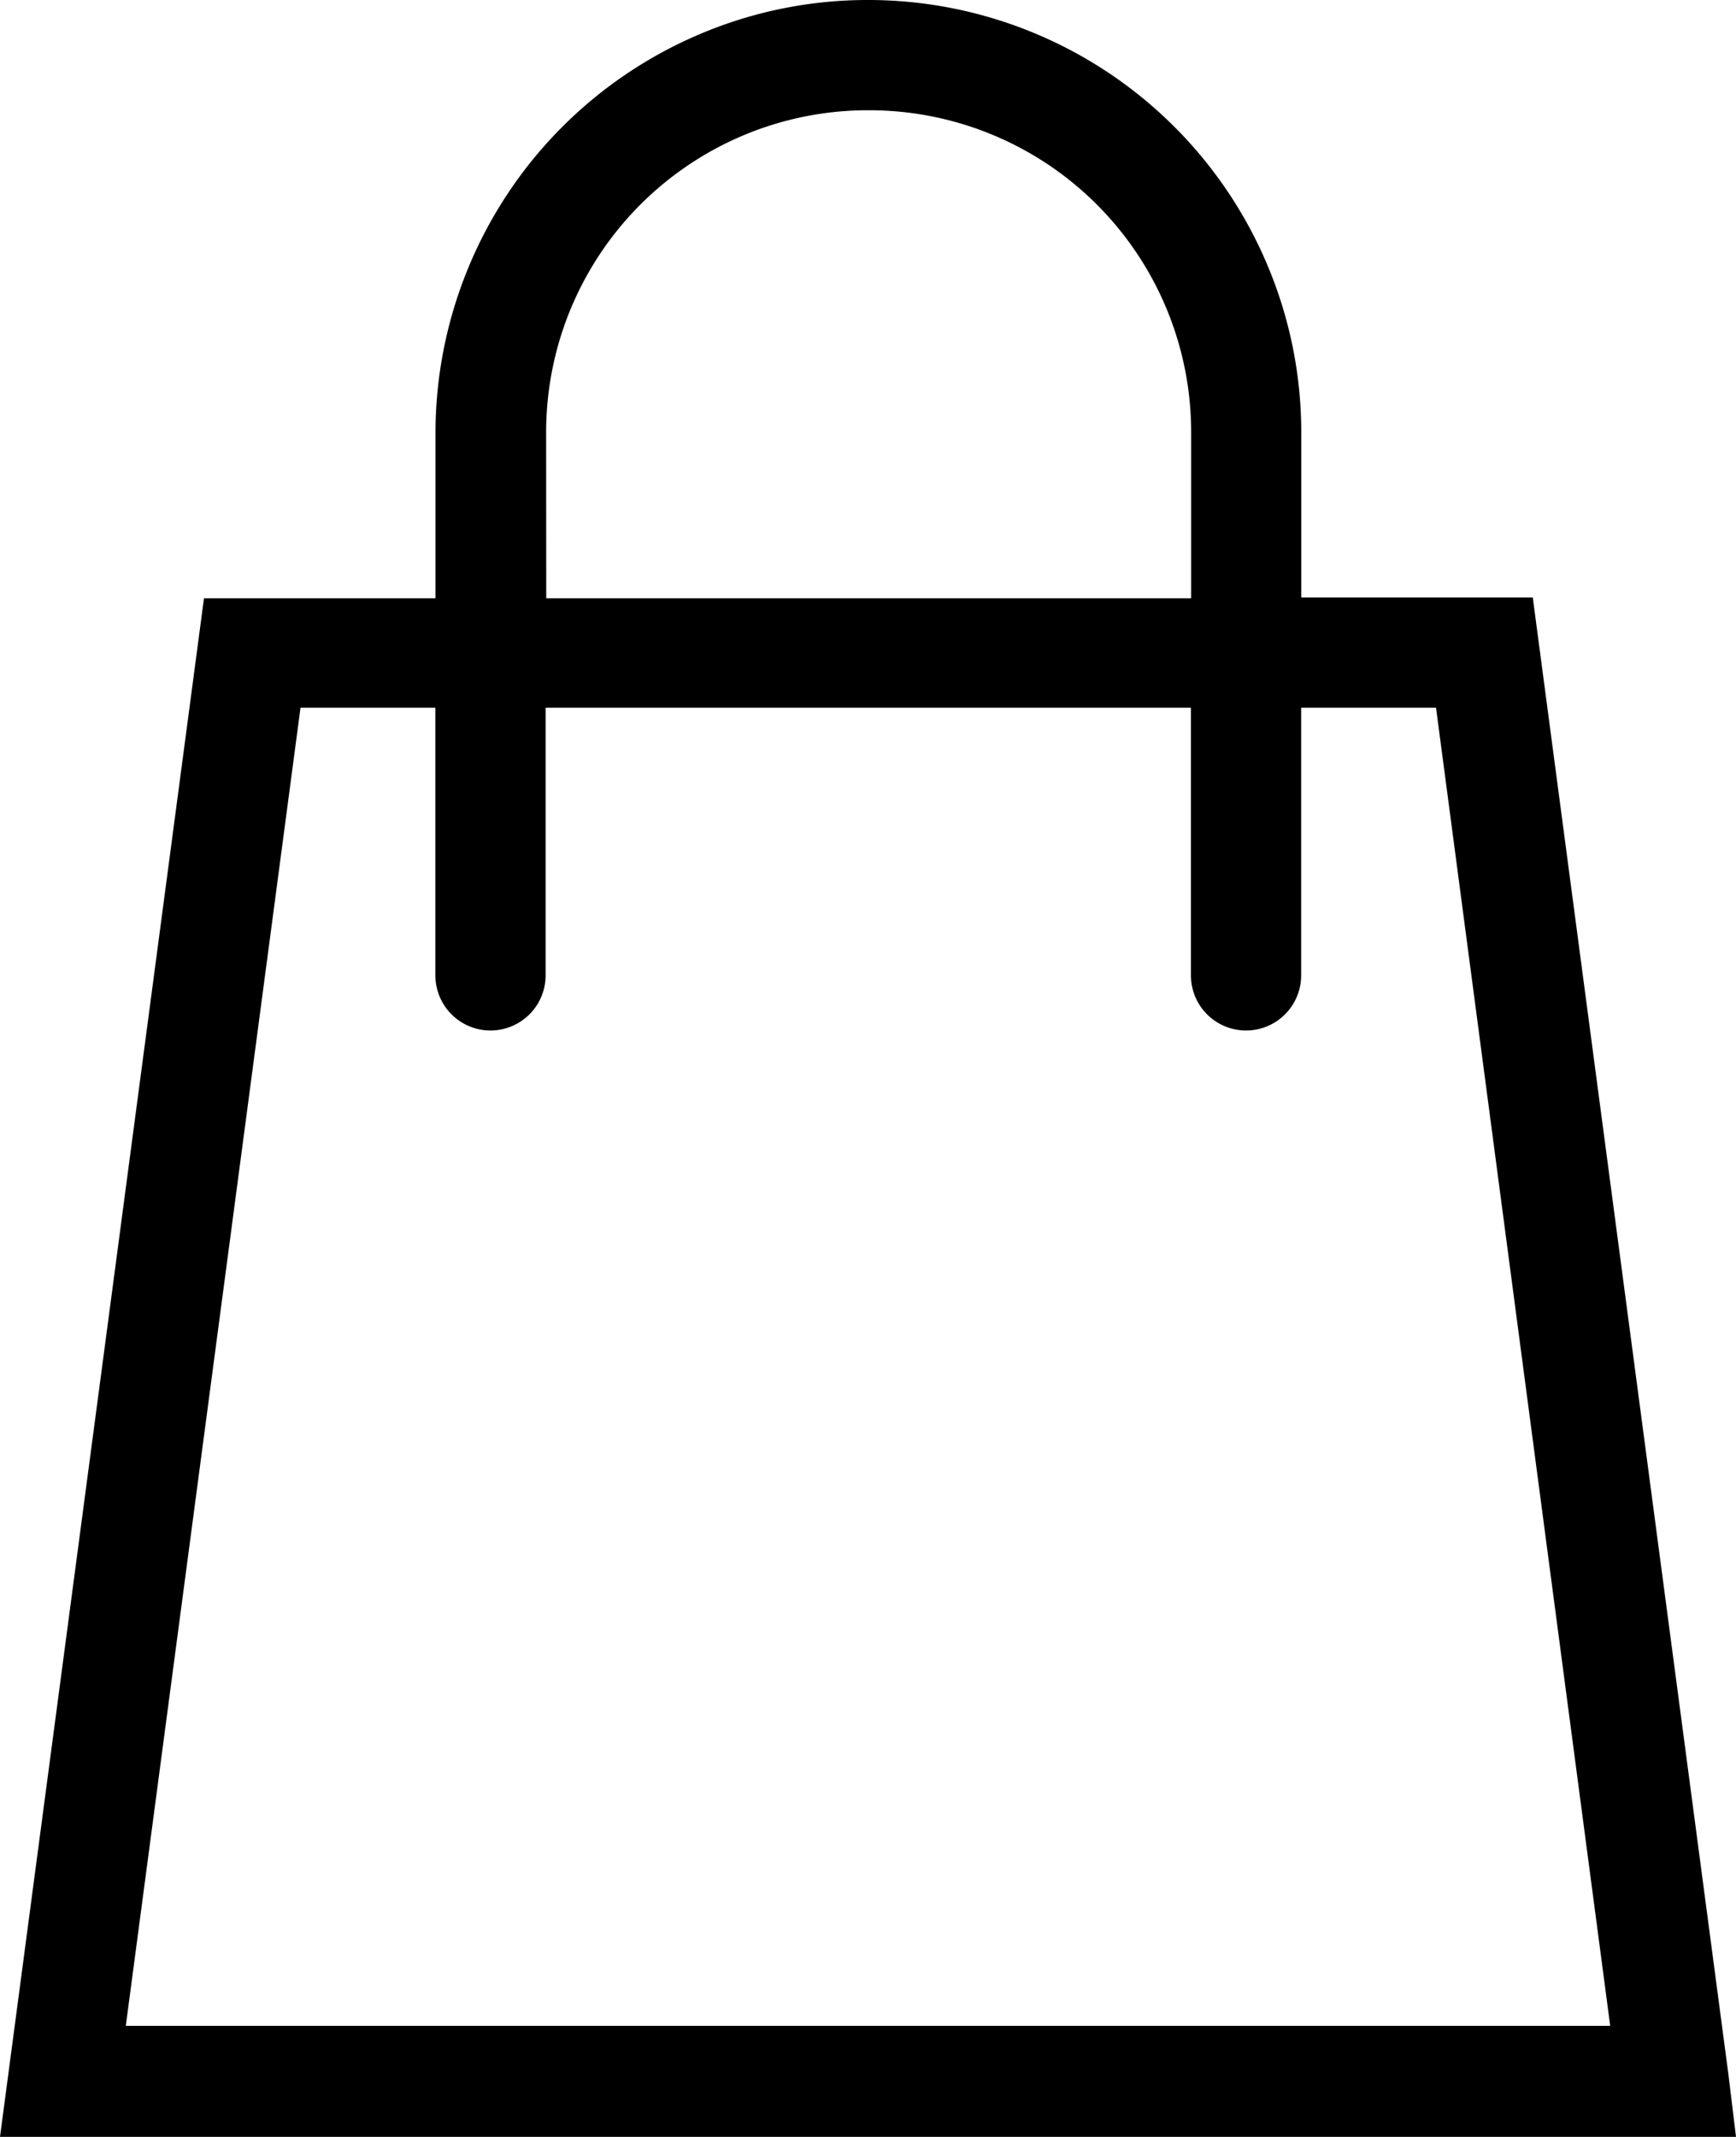
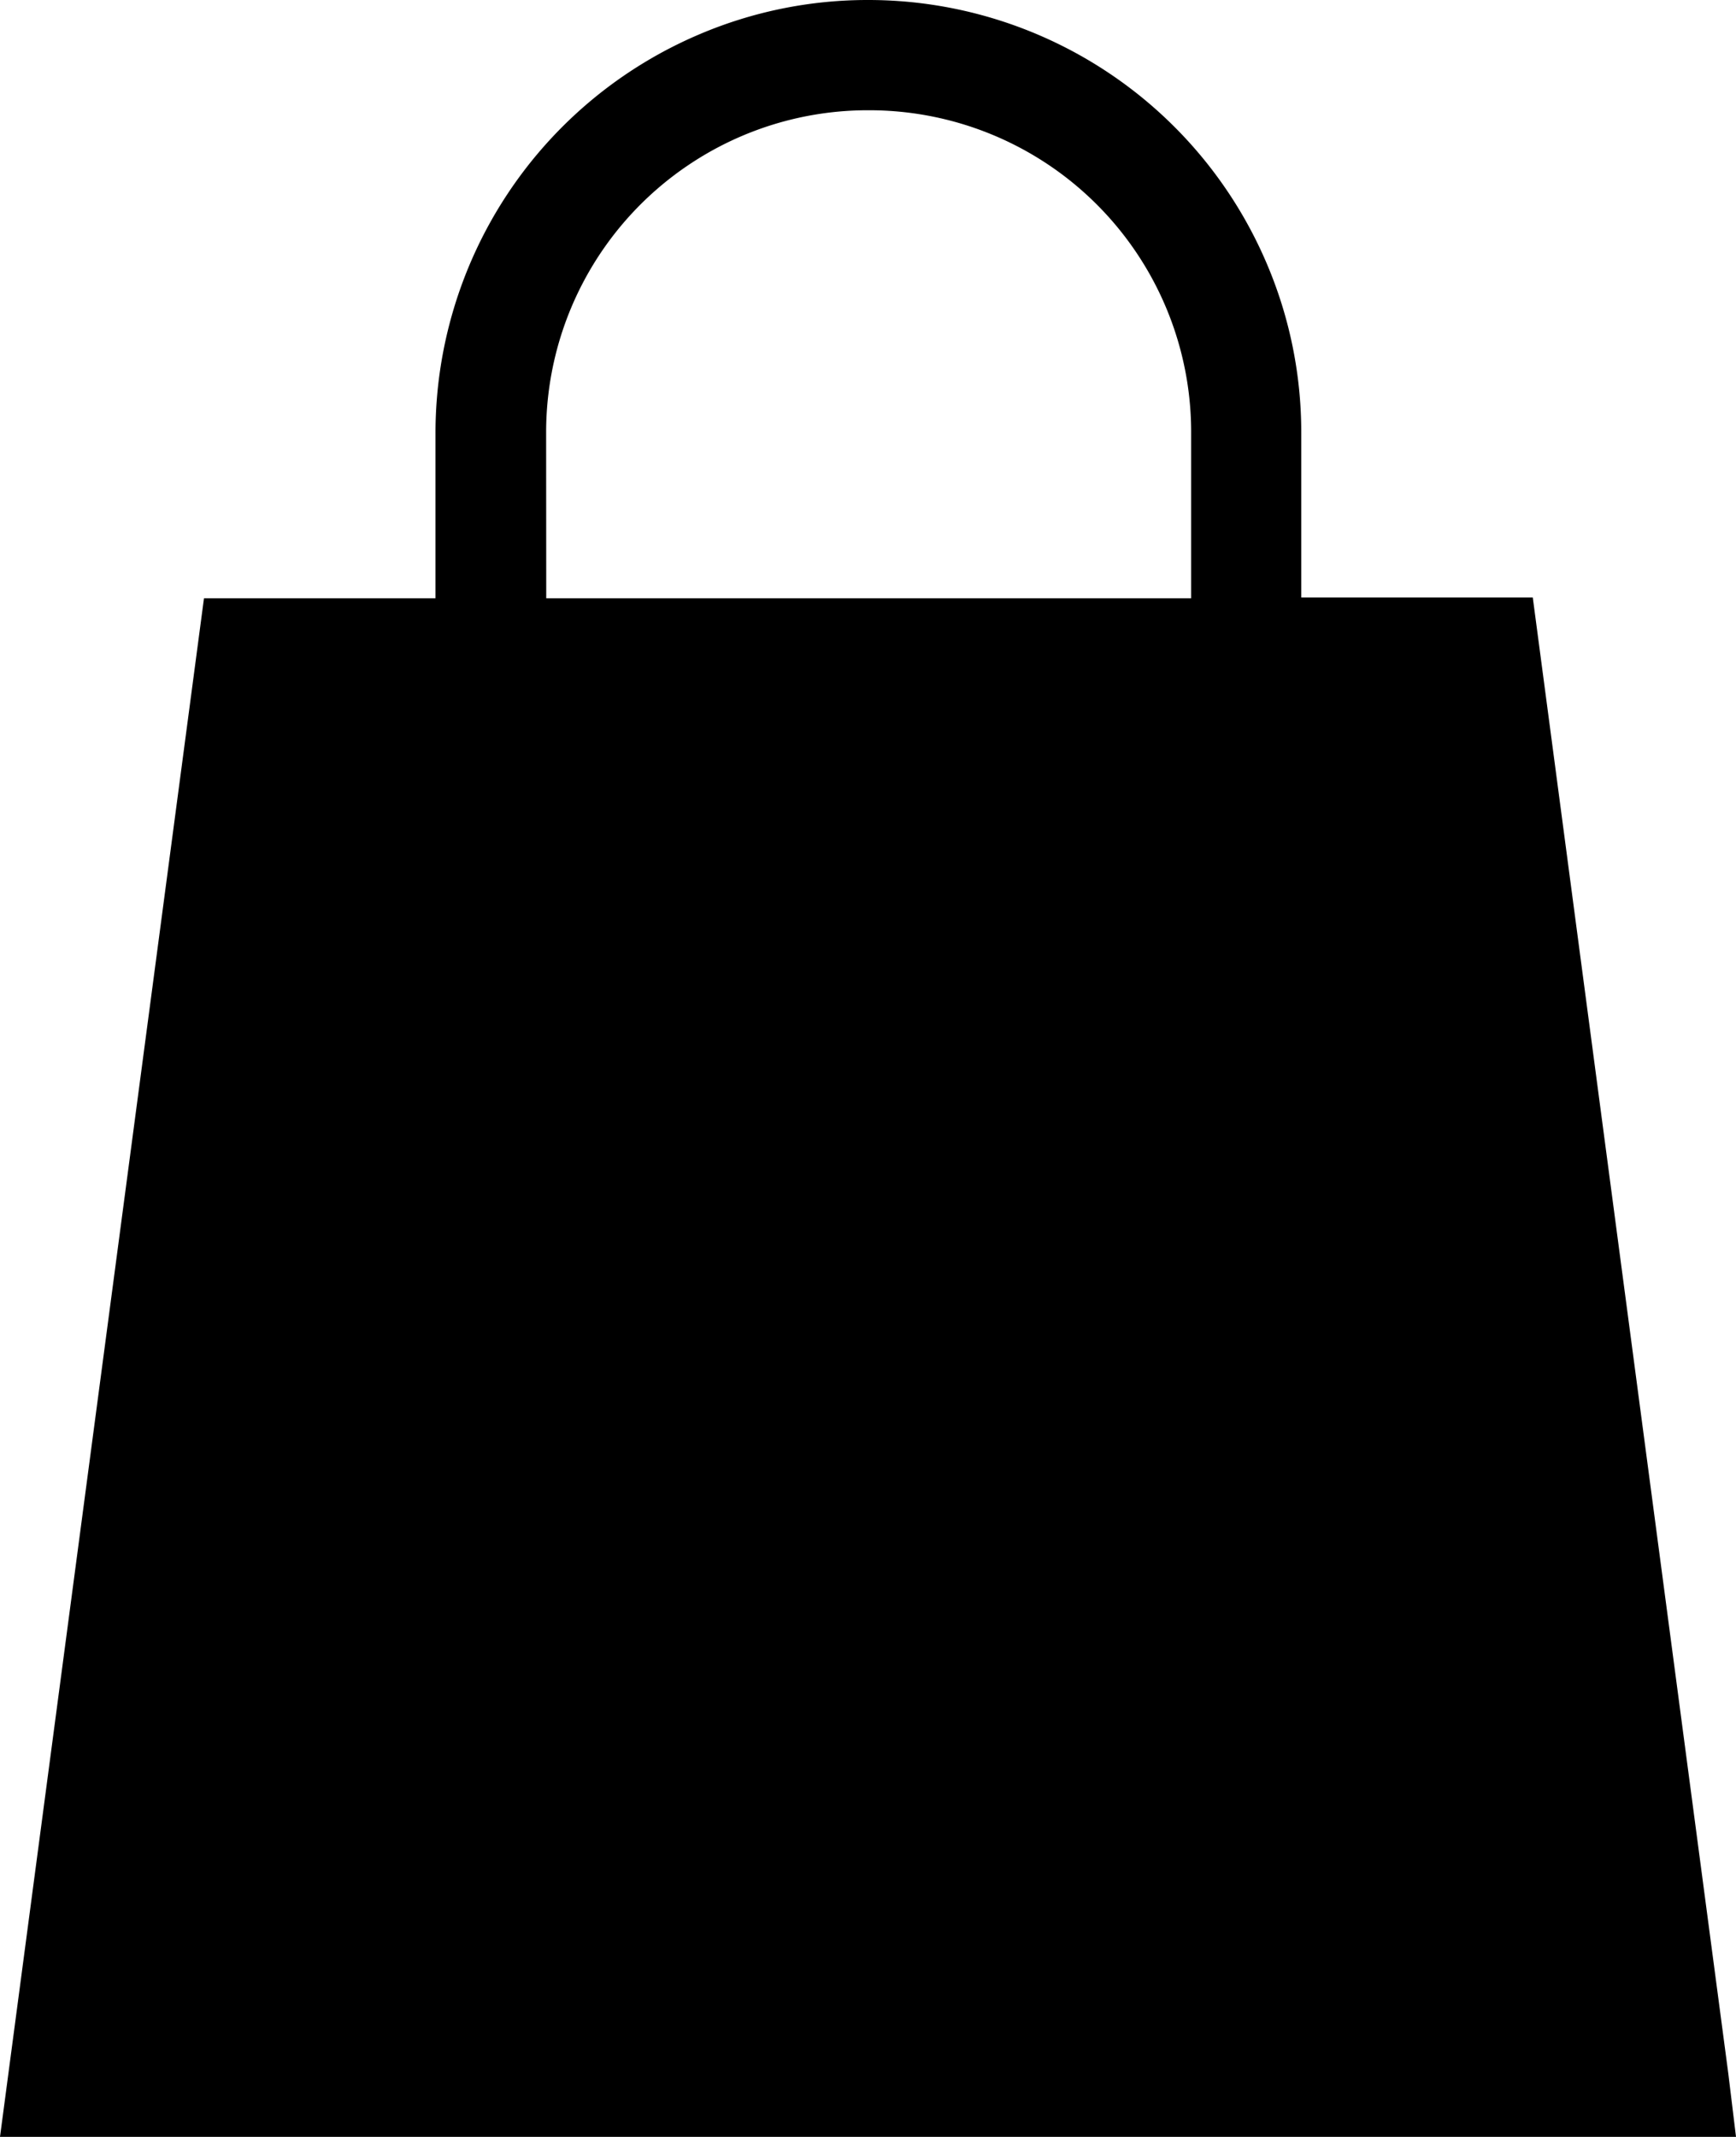
<svg xmlns="http://www.w3.org/2000/svg" width="16.256" height="20" viewBox="0 0 16.256 20">
-   <path id="shopping-bag-ic-03" d="M303.884,253.008l-1.831-13.816h-2.168V237.65a4.019,4.019,0,0,0-.32-1.576,4.056,4.056,0,0,0-3.737-2.474,4.017,4.017,0,0,0-1.576.32,4.056,4.056,0,0,0-2.474,3.737V239.2H289.61l-1.91,14.4h16.256Zm-11.07-15.358a3.014,3.014,0,0,1,1.332-2.505,3.008,3.008,0,0,1,1.69-.513,3.014,3.014,0,0,1,2.505,1.332,3.01,3.01,0,0,1,.513,1.69V239.2h-6.039Zm-2.3,2.574h1.263v2.505a.516.516,0,0,0,1.032,0v-2.505h6.043v2.505a.516.516,0,0,0,1.032,0v-2.505h1.263l1.631,12.337h-13.9Z" transform="translate(-287.7 -233.6)" />
+   <path id="shopping-bag-ic-03" d="M303.884,253.008l-1.831-13.816h-2.168V237.65a4.019,4.019,0,0,0-.32-1.576,4.056,4.056,0,0,0-3.737-2.474,4.017,4.017,0,0,0-1.576.32,4.056,4.056,0,0,0-2.474,3.737V239.2H289.61l-1.91,14.4h16.256Zm-11.07-15.358a3.014,3.014,0,0,1,1.332-2.505,3.008,3.008,0,0,1,1.69-.513,3.014,3.014,0,0,1,2.505,1.332,3.01,3.01,0,0,1,.513,1.69V239.2h-6.039Zm-2.3,2.574h1.263v2.505a.516.516,0,0,0,1.032,0v-2.505h6.043v2.505a.516.516,0,0,0,1.032,0v-2.505h1.263h-13.9Z" transform="translate(-287.7 -233.6)" />
</svg>